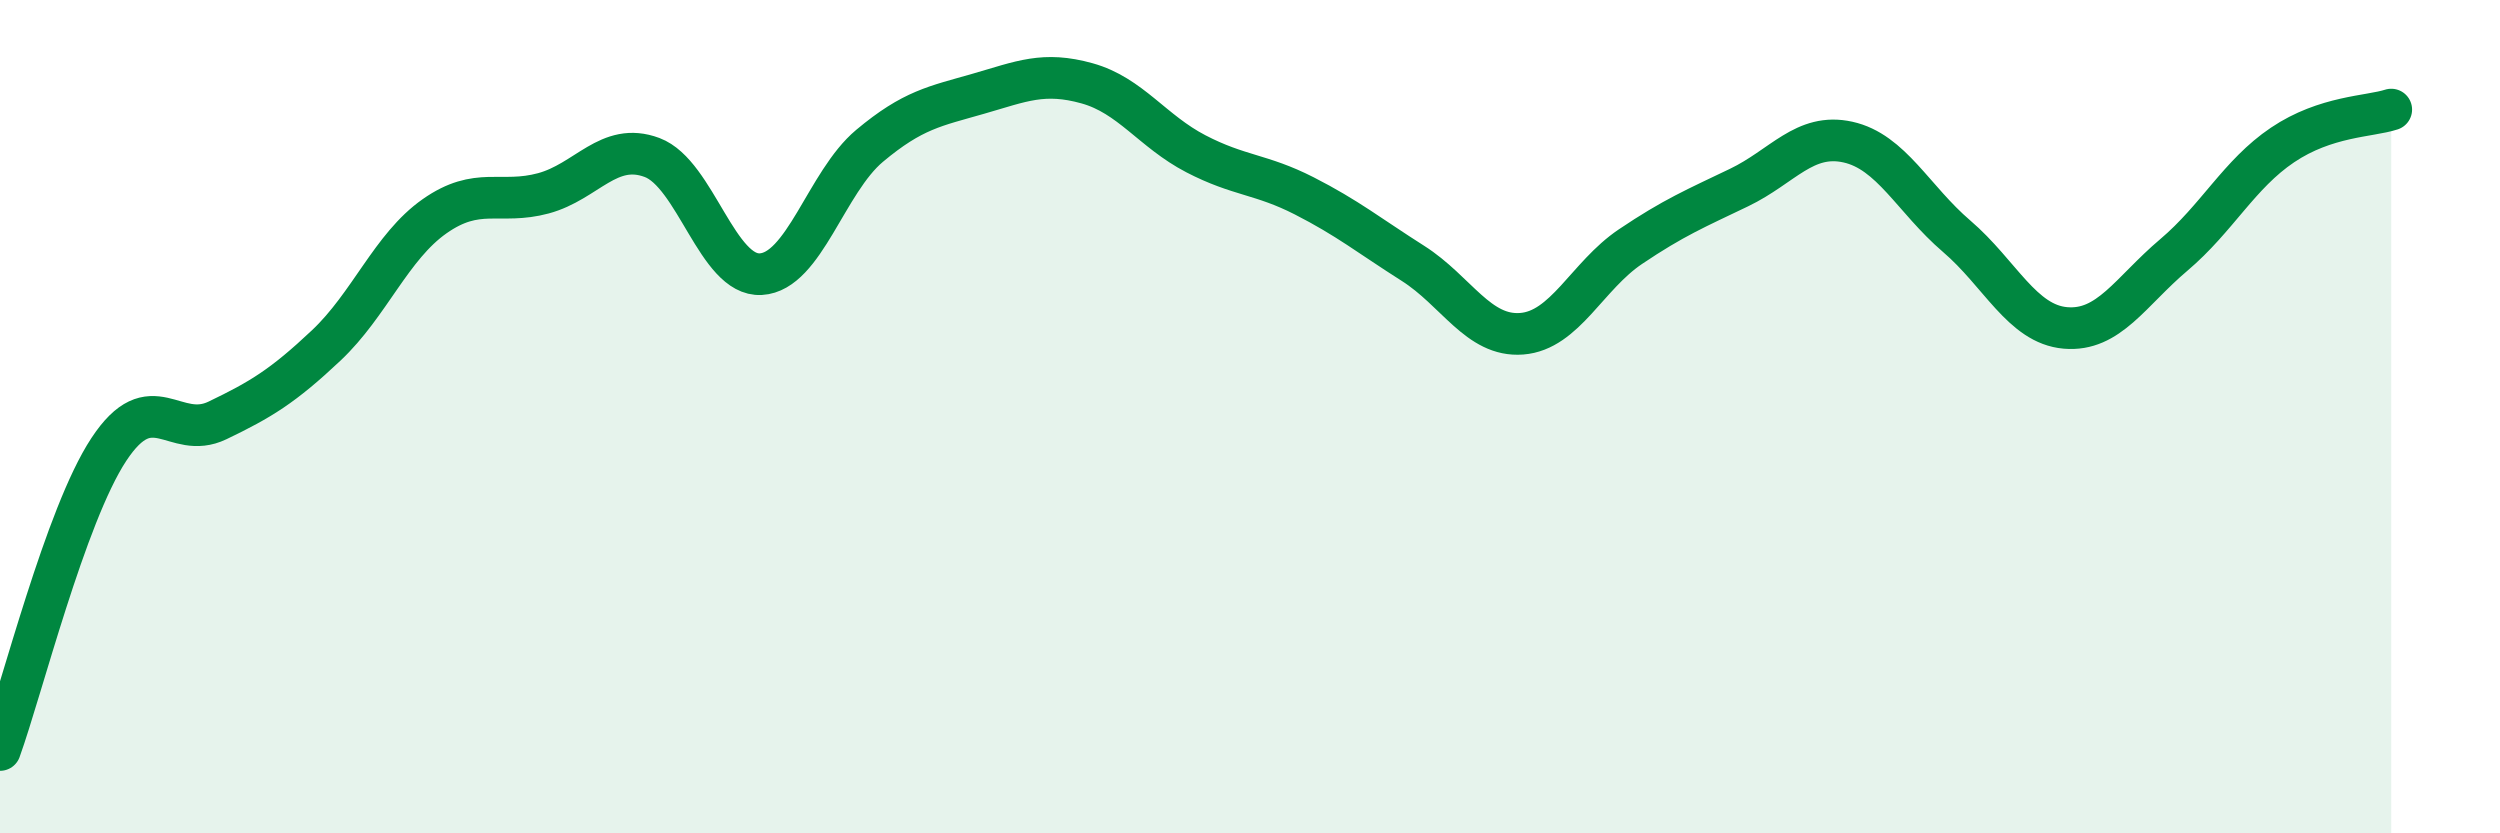
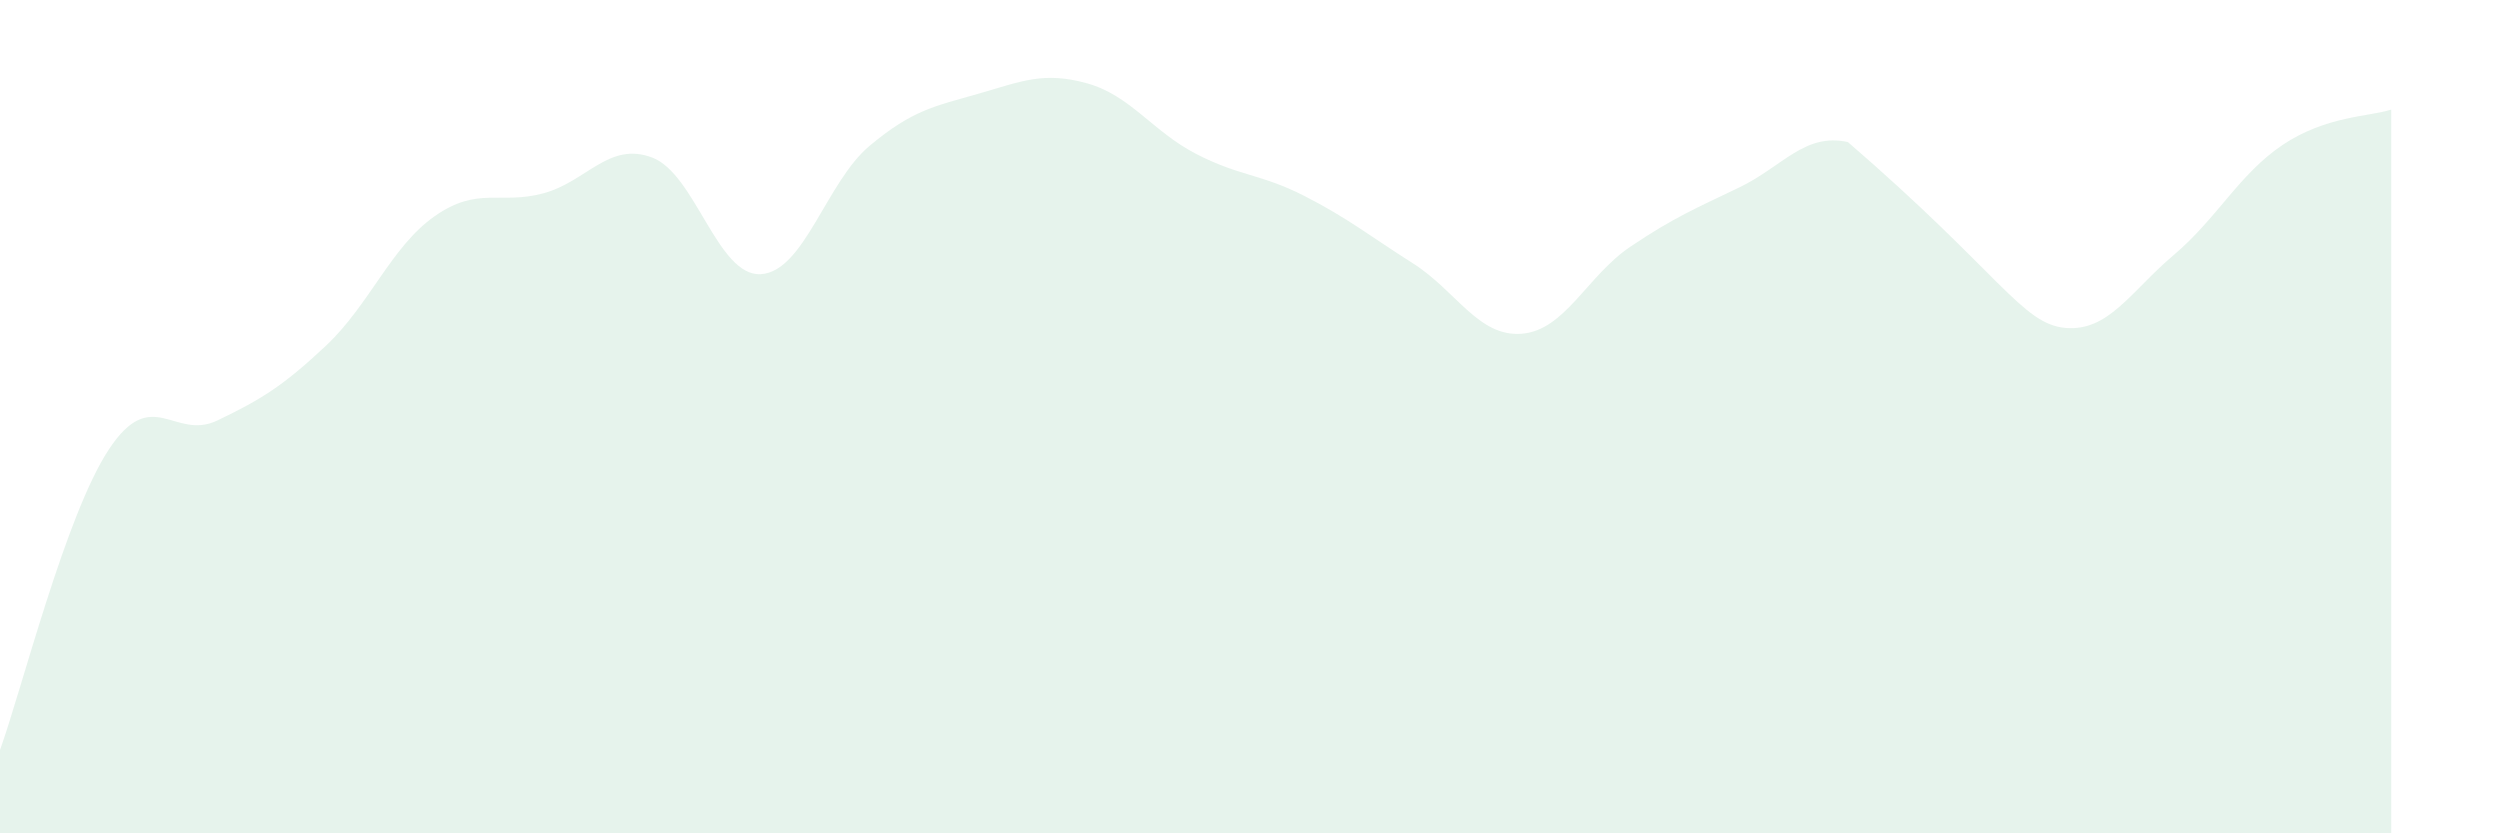
<svg xmlns="http://www.w3.org/2000/svg" width="60" height="20" viewBox="0 0 60 20">
-   <path d="M 0,18 C 0.52,16.56 1.57,12.37 2.61,10.79 C 3.65,9.21 4.18,10.59 5.22,10.09 C 6.26,9.59 6.79,9.27 7.83,8.29 C 8.87,7.31 9.39,5.92 10.43,5.19 C 11.47,4.46 12,4.92 13.04,4.64 C 14.08,4.36 14.61,3.39 15.65,3.78 C 16.69,4.17 17.22,6.64 18.26,6.58 C 19.3,6.52 19.83,4.37 20.87,3.5 C 21.91,2.63 22.44,2.55 23.48,2.25 C 24.52,1.95 25.05,1.71 26.09,2 C 27.13,2.29 27.66,3.15 28.7,3.69 C 29.74,4.23 30.26,4.17 31.3,4.7 C 32.34,5.23 32.87,5.66 33.91,6.32 C 34.95,6.98 35.48,8.09 36.52,8.01 C 37.56,7.93 38.09,6.62 39.13,5.92 C 40.17,5.22 40.7,5 41.74,4.5 C 42.78,4 43.31,3.18 44.35,3.41 C 45.39,3.64 45.92,4.78 46.96,5.67 C 48,6.56 48.53,7.78 49.57,7.87 C 50.61,7.96 51.13,7 52.17,6.12 C 53.21,5.24 53.74,4.18 54.78,3.48 C 55.82,2.78 56.87,2.8 57.39,2.63L57.39 20L0 20Z" fill="#008740" opacity="0.1" stroke-linecap="round" stroke-linejoin="round" />
-   <path d="M 0,18 C 0.52,16.56 1.57,12.37 2.61,10.79 C 3.65,9.21 4.18,10.59 5.22,10.09 C 6.26,9.59 6.79,9.27 7.83,8.29 C 8.87,7.31 9.39,5.92 10.43,5.19 C 11.47,4.46 12,4.92 13.04,4.64 C 14.08,4.36 14.61,3.39 15.65,3.78 C 16.69,4.17 17.22,6.64 18.26,6.58 C 19.3,6.52 19.83,4.37 20.87,3.5 C 21.91,2.63 22.44,2.55 23.48,2.25 C 24.52,1.95 25.05,1.71 26.09,2 C 27.13,2.29 27.66,3.15 28.7,3.69 C 29.74,4.23 30.26,4.17 31.3,4.7 C 32.34,5.23 32.87,5.66 33.91,6.32 C 34.95,6.98 35.48,8.09 36.52,8.01 C 37.56,7.93 38.09,6.62 39.13,5.92 C 40.17,5.22 40.7,5 41.74,4.5 C 42.78,4 43.31,3.18 44.35,3.41 C 45.39,3.64 45.92,4.78 46.96,5.67 C 48,6.56 48.53,7.78 49.57,7.87 C 50.61,7.96 51.13,7 52.17,6.12 C 53.21,5.24 53.74,4.18 54.78,3.48 C 55.82,2.78 56.87,2.8 57.39,2.63" stroke="#008740" stroke-width="1" fill="none" stroke-linecap="round" stroke-linejoin="round" />
+   <path d="M 0,18 C 0.52,16.56 1.57,12.37 2.61,10.79 C 3.65,9.21 4.18,10.59 5.22,10.09 C 6.26,9.59 6.79,9.27 7.83,8.29 C 8.87,7.31 9.39,5.92 10.43,5.19 C 11.47,4.46 12,4.92 13.04,4.64 C 14.08,4.36 14.61,3.39 15.65,3.78 C 16.69,4.17 17.22,6.64 18.26,6.58 C 19.3,6.52 19.83,4.37 20.87,3.5 C 21.91,2.63 22.44,2.55 23.48,2.25 C 24.52,1.95 25.05,1.71 26.09,2 C 27.13,2.29 27.66,3.15 28.7,3.69 C 29.74,4.23 30.26,4.17 31.3,4.7 C 32.34,5.23 32.87,5.66 33.91,6.32 C 34.95,6.98 35.48,8.09 36.52,8.01 C 37.56,7.93 38.09,6.62 39.13,5.92 C 40.17,5.22 40.7,5 41.74,4.5 C 42.78,4 43.31,3.18 44.35,3.41 C 48,6.56 48.53,7.78 49.57,7.87 C 50.61,7.96 51.13,7 52.17,6.12 C 53.21,5.24 53.74,4.18 54.78,3.48 C 55.82,2.78 56.87,2.8 57.39,2.63L57.39 20L0 20Z" fill="#008740" opacity="0.1" stroke-linecap="round" stroke-linejoin="round" />
</svg>